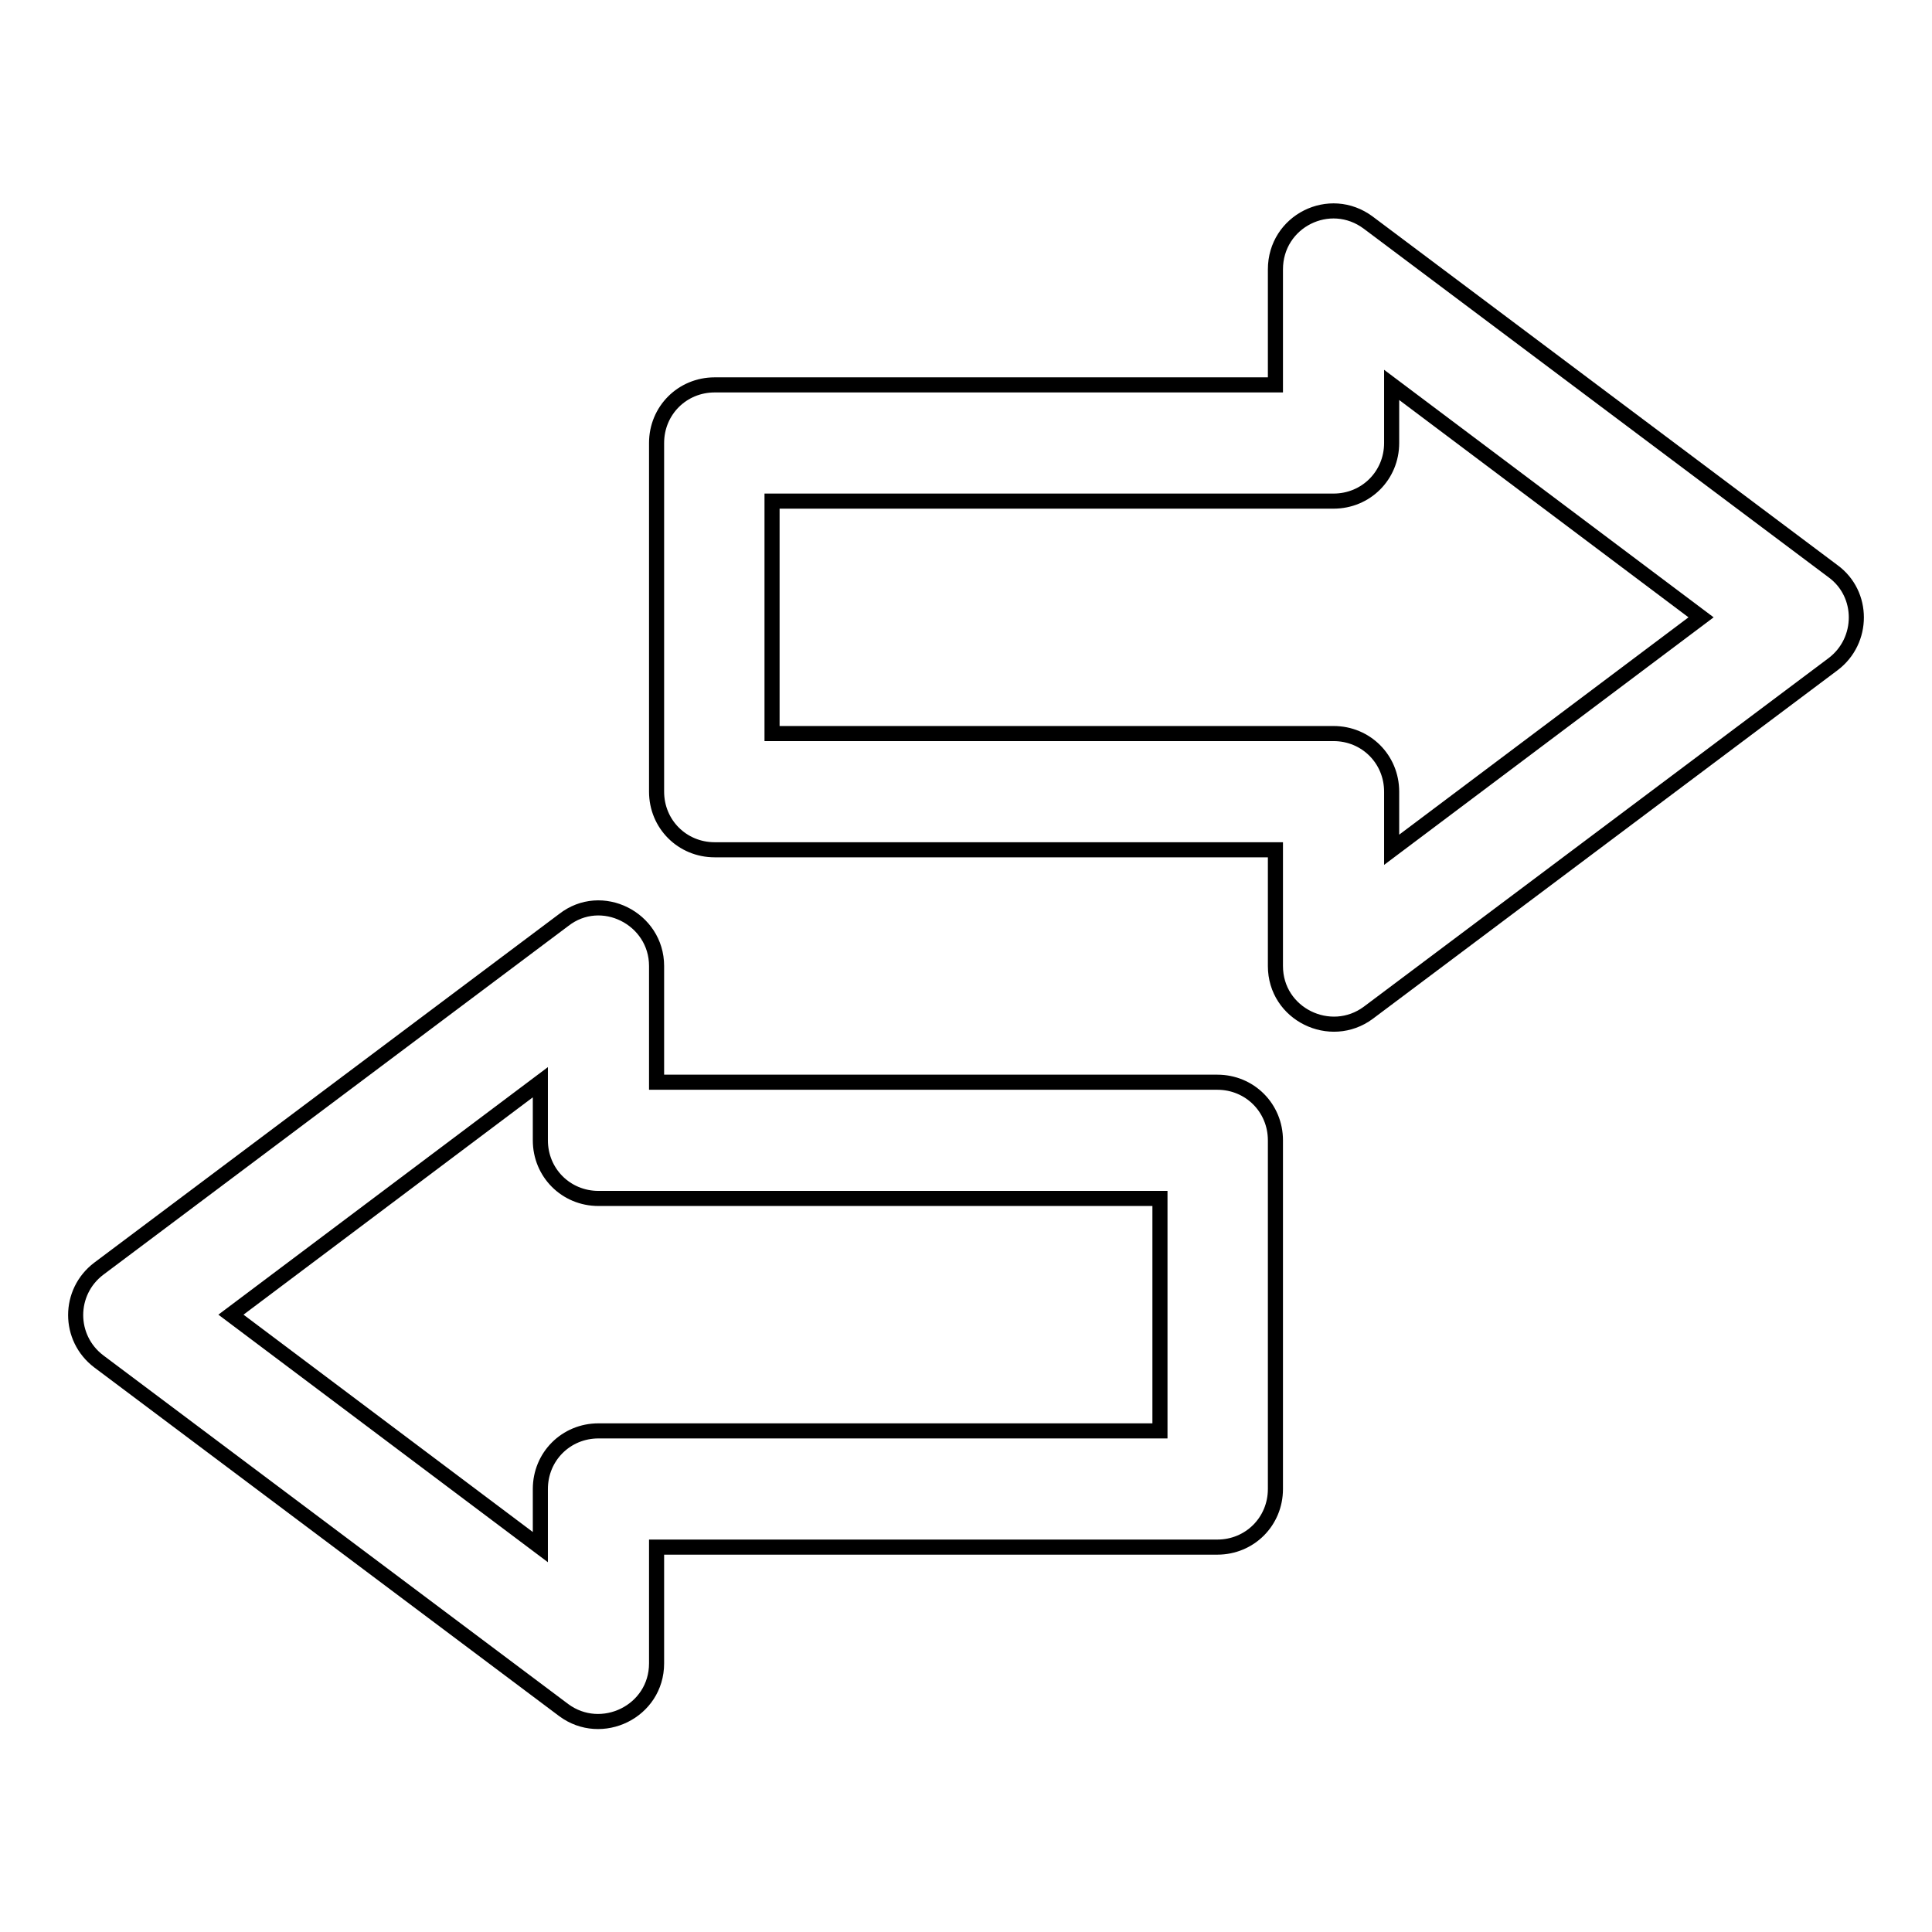
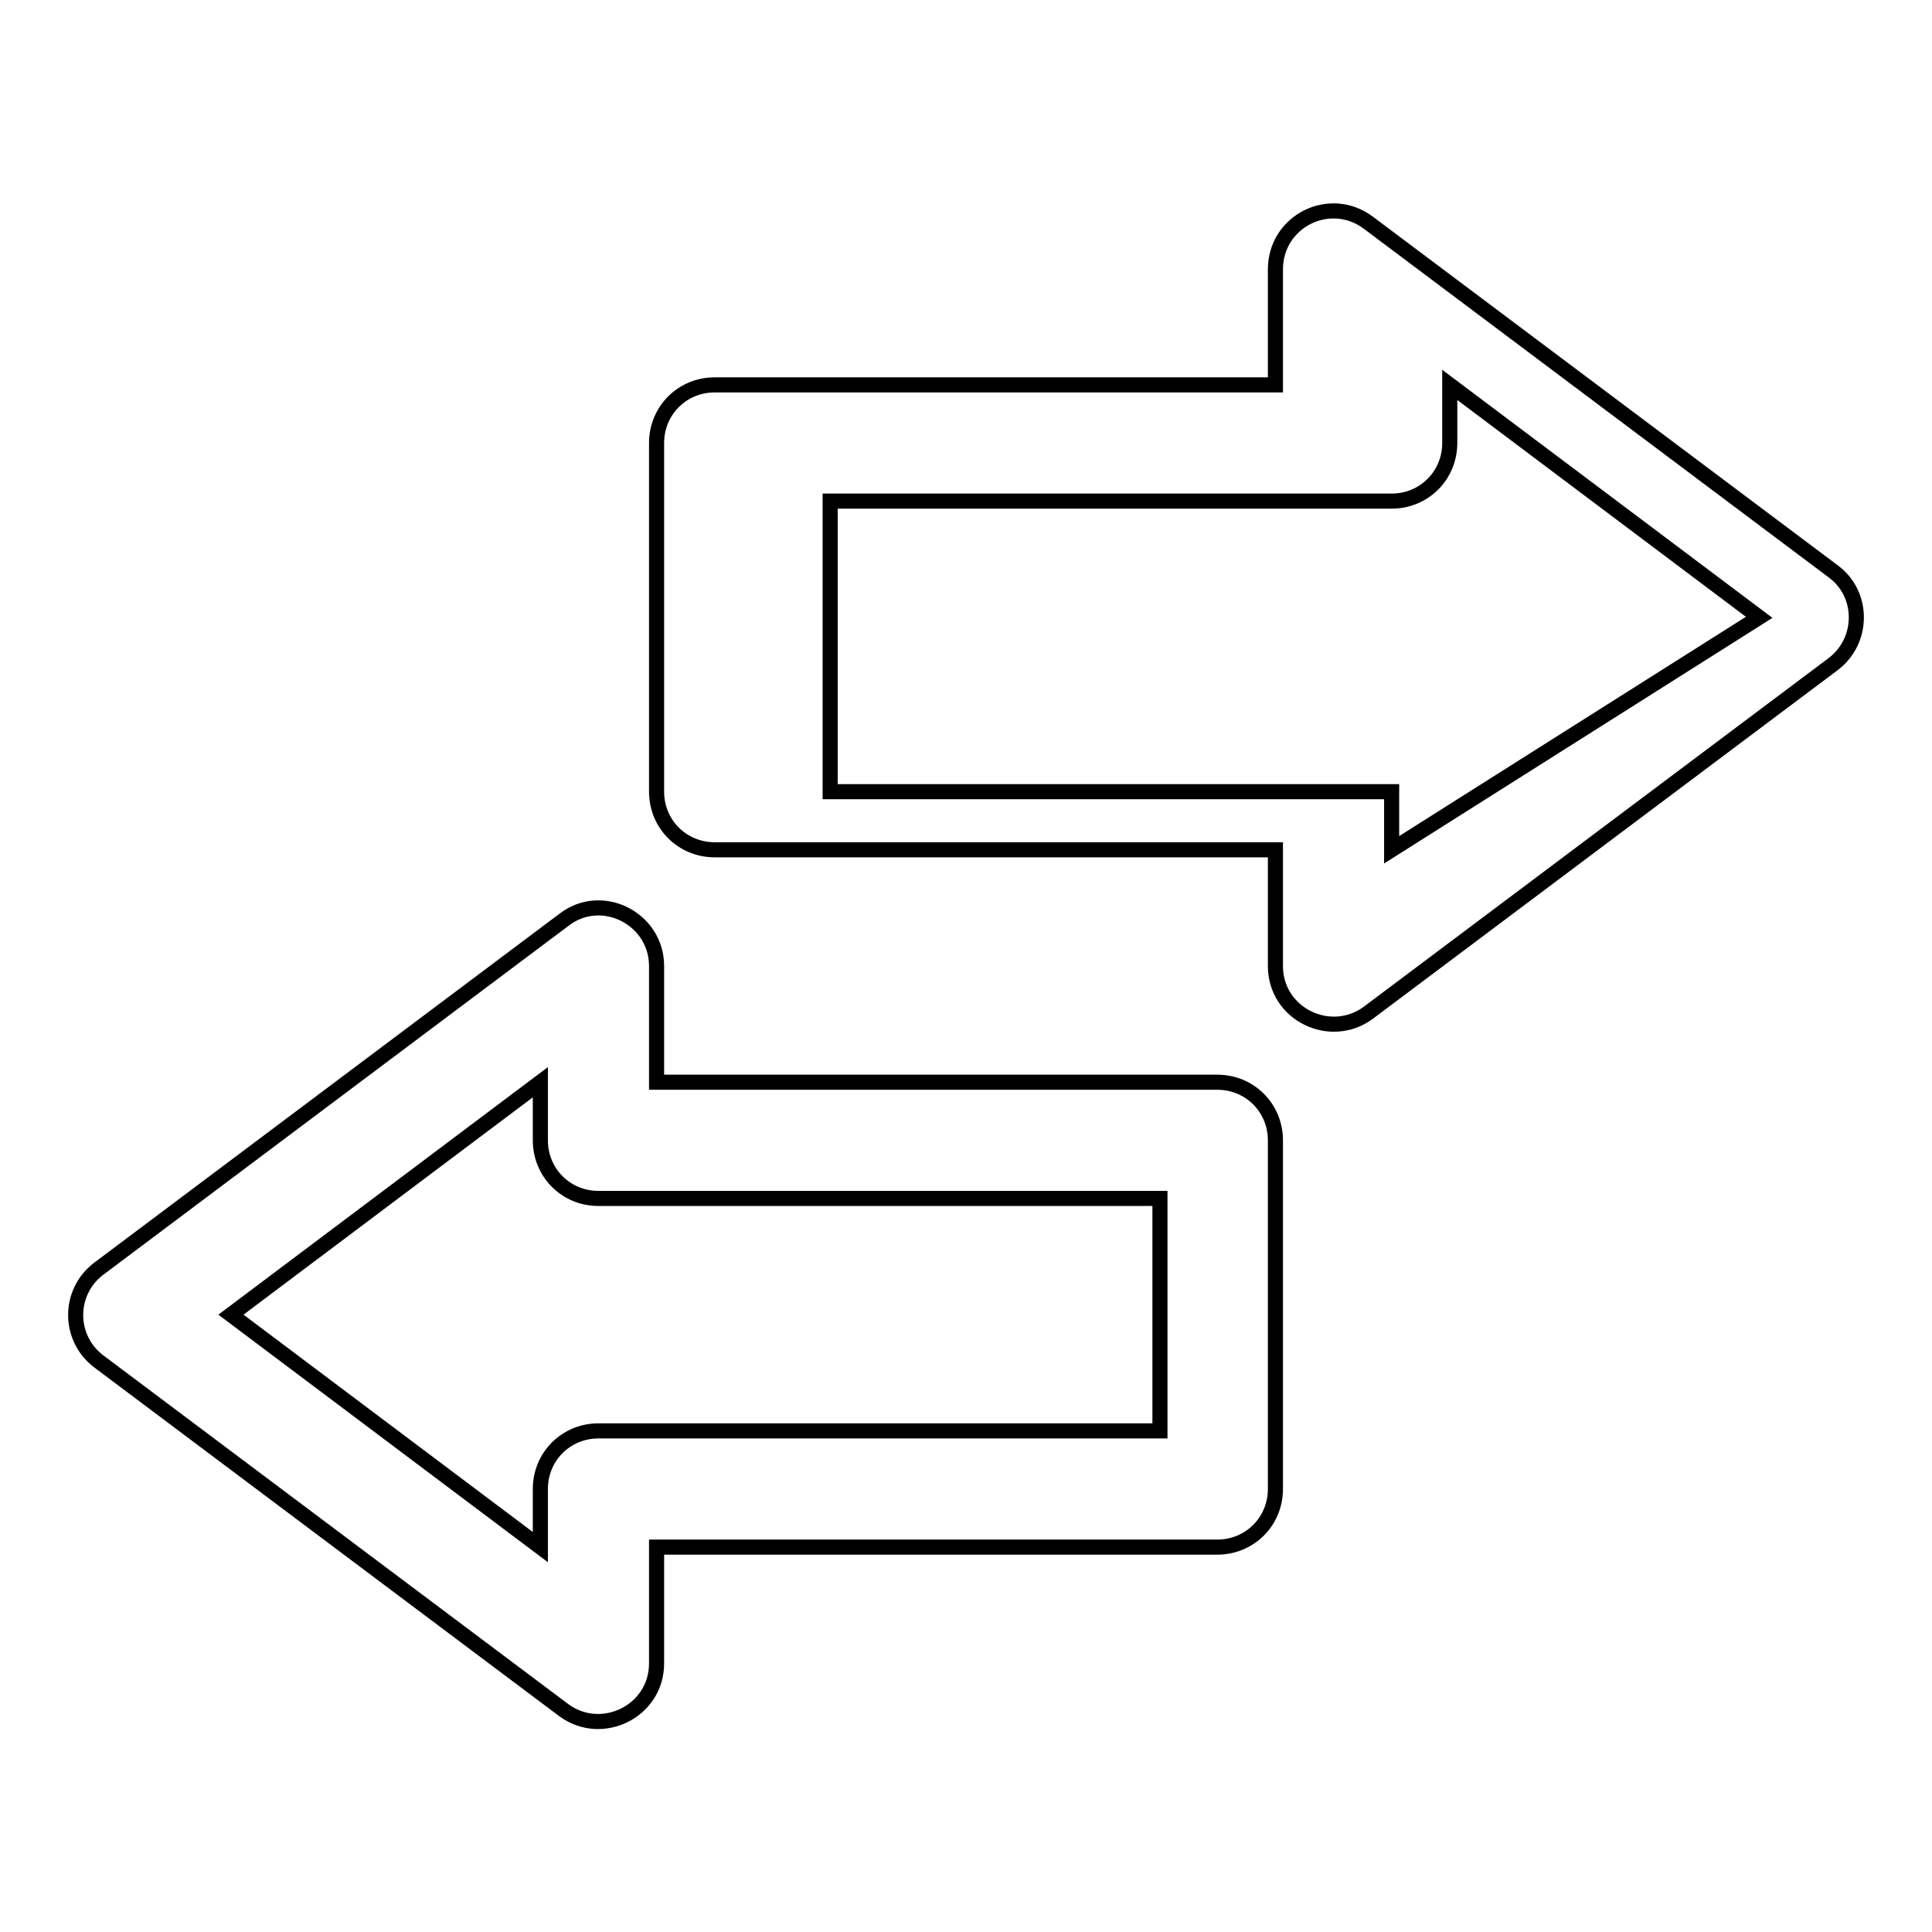
<svg xmlns="http://www.w3.org/2000/svg" version="1.1" x="0px" y="0px" viewBox="0 0 256 256" enable-background="new 0 0 256 256" xml:space="preserve">
  <g>
-     <path stroke-width="2" fill-opacity="0" stroke="#000000" d="M242.9,75.7l-61.6-46.2c-5.1-3.8-12.3-0.2-12.3,6.2V51H94.7c-4.3,0-7.7,3.4-7.7,7.7v46.2 c0,4.3,3.4,7.7,7.7,7.7H169V128c0,6.4,7.3,9.9,12.3,6.2L242.9,88C247,84.9,247,78.7,242.9,75.7L242.9,75.7z M184.4,112.6v-7.7 c0-4.3-3.4-7.7-7.7-7.7l0,0h-74.4V66.4h74.4c4.3,0,7.7-3.4,7.7-7.7V51l41,30.8L184.4,112.6z M161.3,143.4c4.3,0,7.7,3.4,7.7,7.7 l0,0v46.2c0,4.3-3.4,7.7-7.7,7.7l0,0H87v15.4c0,6.4-7.3,9.9-12.3,6.2l-61.6-46.2c-4.1-3.1-4.1-9.2,0-12.3l61.6-46.2 C79.7,118,87,121.7,87,128v15.4H161.3L161.3,143.4z M153.7,189.6v-30.8H79.3c-4.3,0-7.7-3.4-7.7-7.7l0,0v-7.7l-41,30.8l41,30.8 v-7.7c0-4.3,3.4-7.7,7.7-7.7l0,0H153.7z" />
+     <path stroke-width="2" fill-opacity="0" stroke="#000000" d="M242.9,75.7l-61.6-46.2c-5.1-3.8-12.3-0.2-12.3,6.2V51H94.7c-4.3,0-7.7,3.4-7.7,7.7v46.2 c0,4.3,3.4,7.7,7.7,7.7H169V128c0,6.4,7.3,9.9,12.3,6.2L242.9,88C247,84.9,247,78.7,242.9,75.7L242.9,75.7z M184.4,112.6v-7.7 l0,0h-74.4V66.4h74.4c4.3,0,7.7-3.4,7.7-7.7V51l41,30.8L184.4,112.6z M161.3,143.4c4.3,0,7.7,3.4,7.7,7.7 l0,0v46.2c0,4.3-3.4,7.7-7.7,7.7l0,0H87v15.4c0,6.4-7.3,9.9-12.3,6.2l-61.6-46.2c-4.1-3.1-4.1-9.2,0-12.3l61.6-46.2 C79.7,118,87,121.7,87,128v15.4H161.3L161.3,143.4z M153.7,189.6v-30.8H79.3c-4.3,0-7.7-3.4-7.7-7.7l0,0v-7.7l-41,30.8l41,30.8 v-7.7c0-4.3,3.4-7.7,7.7-7.7l0,0H153.7z" />
  </g>
</svg>